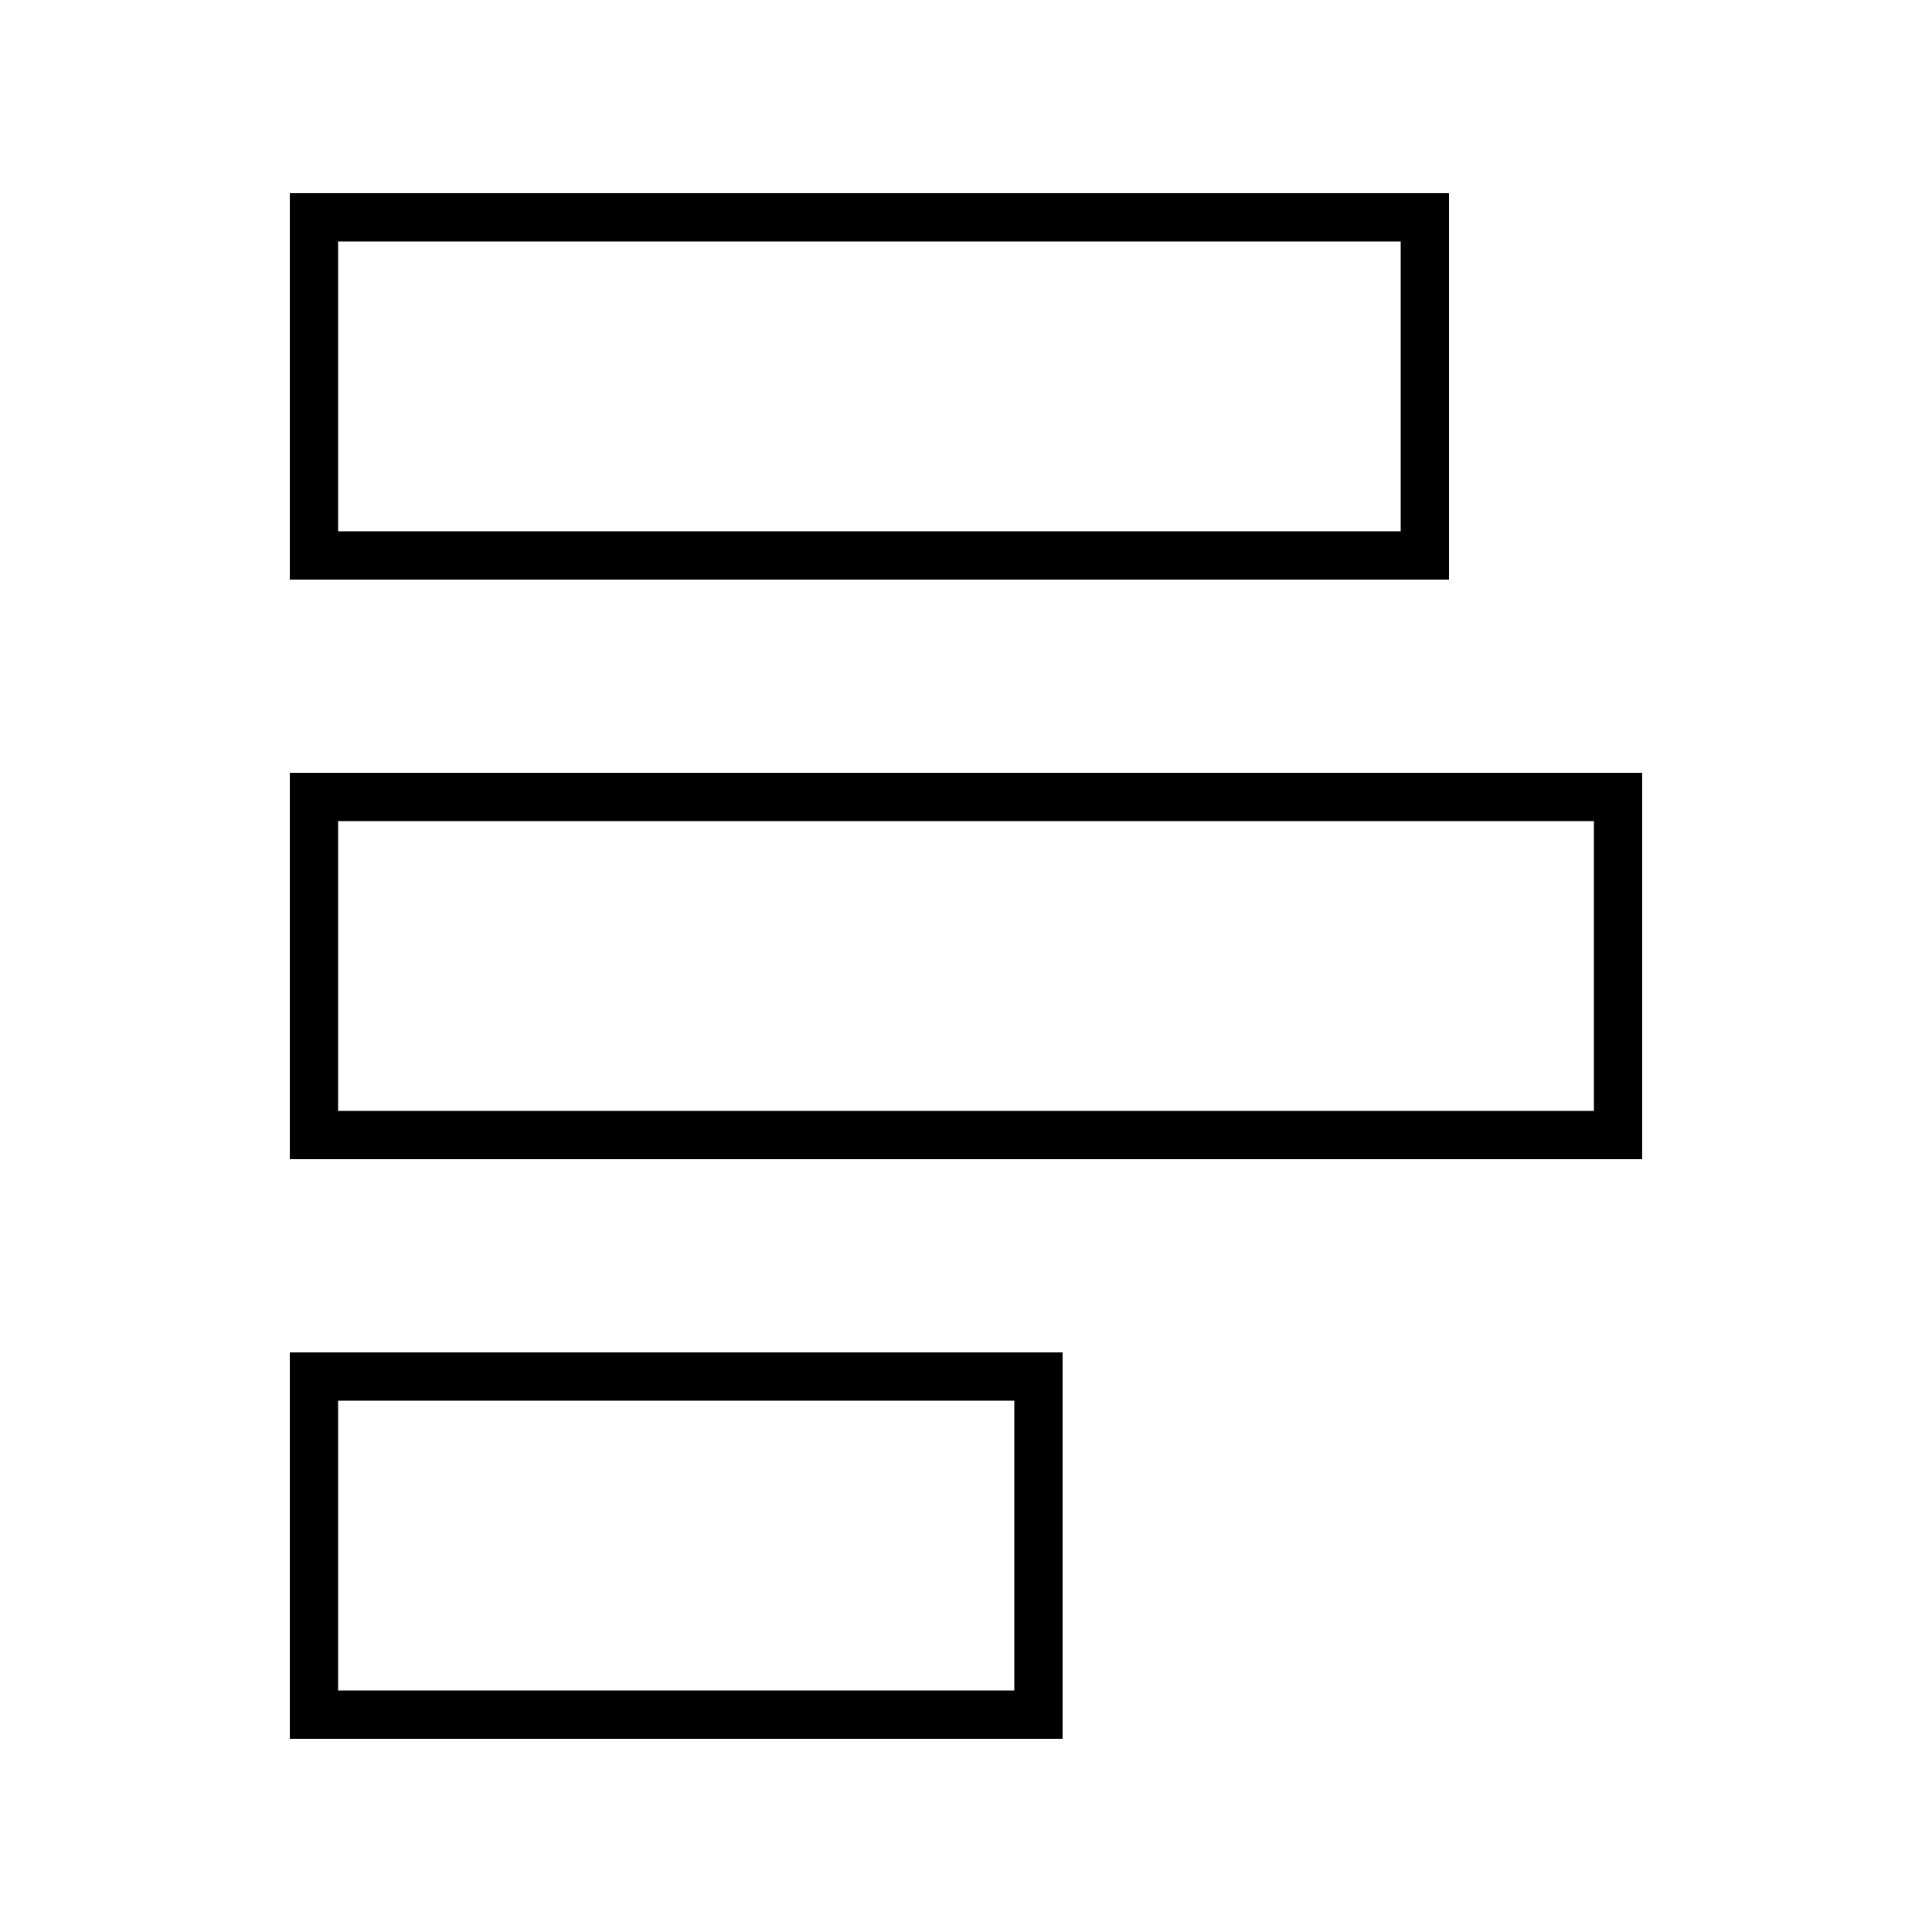
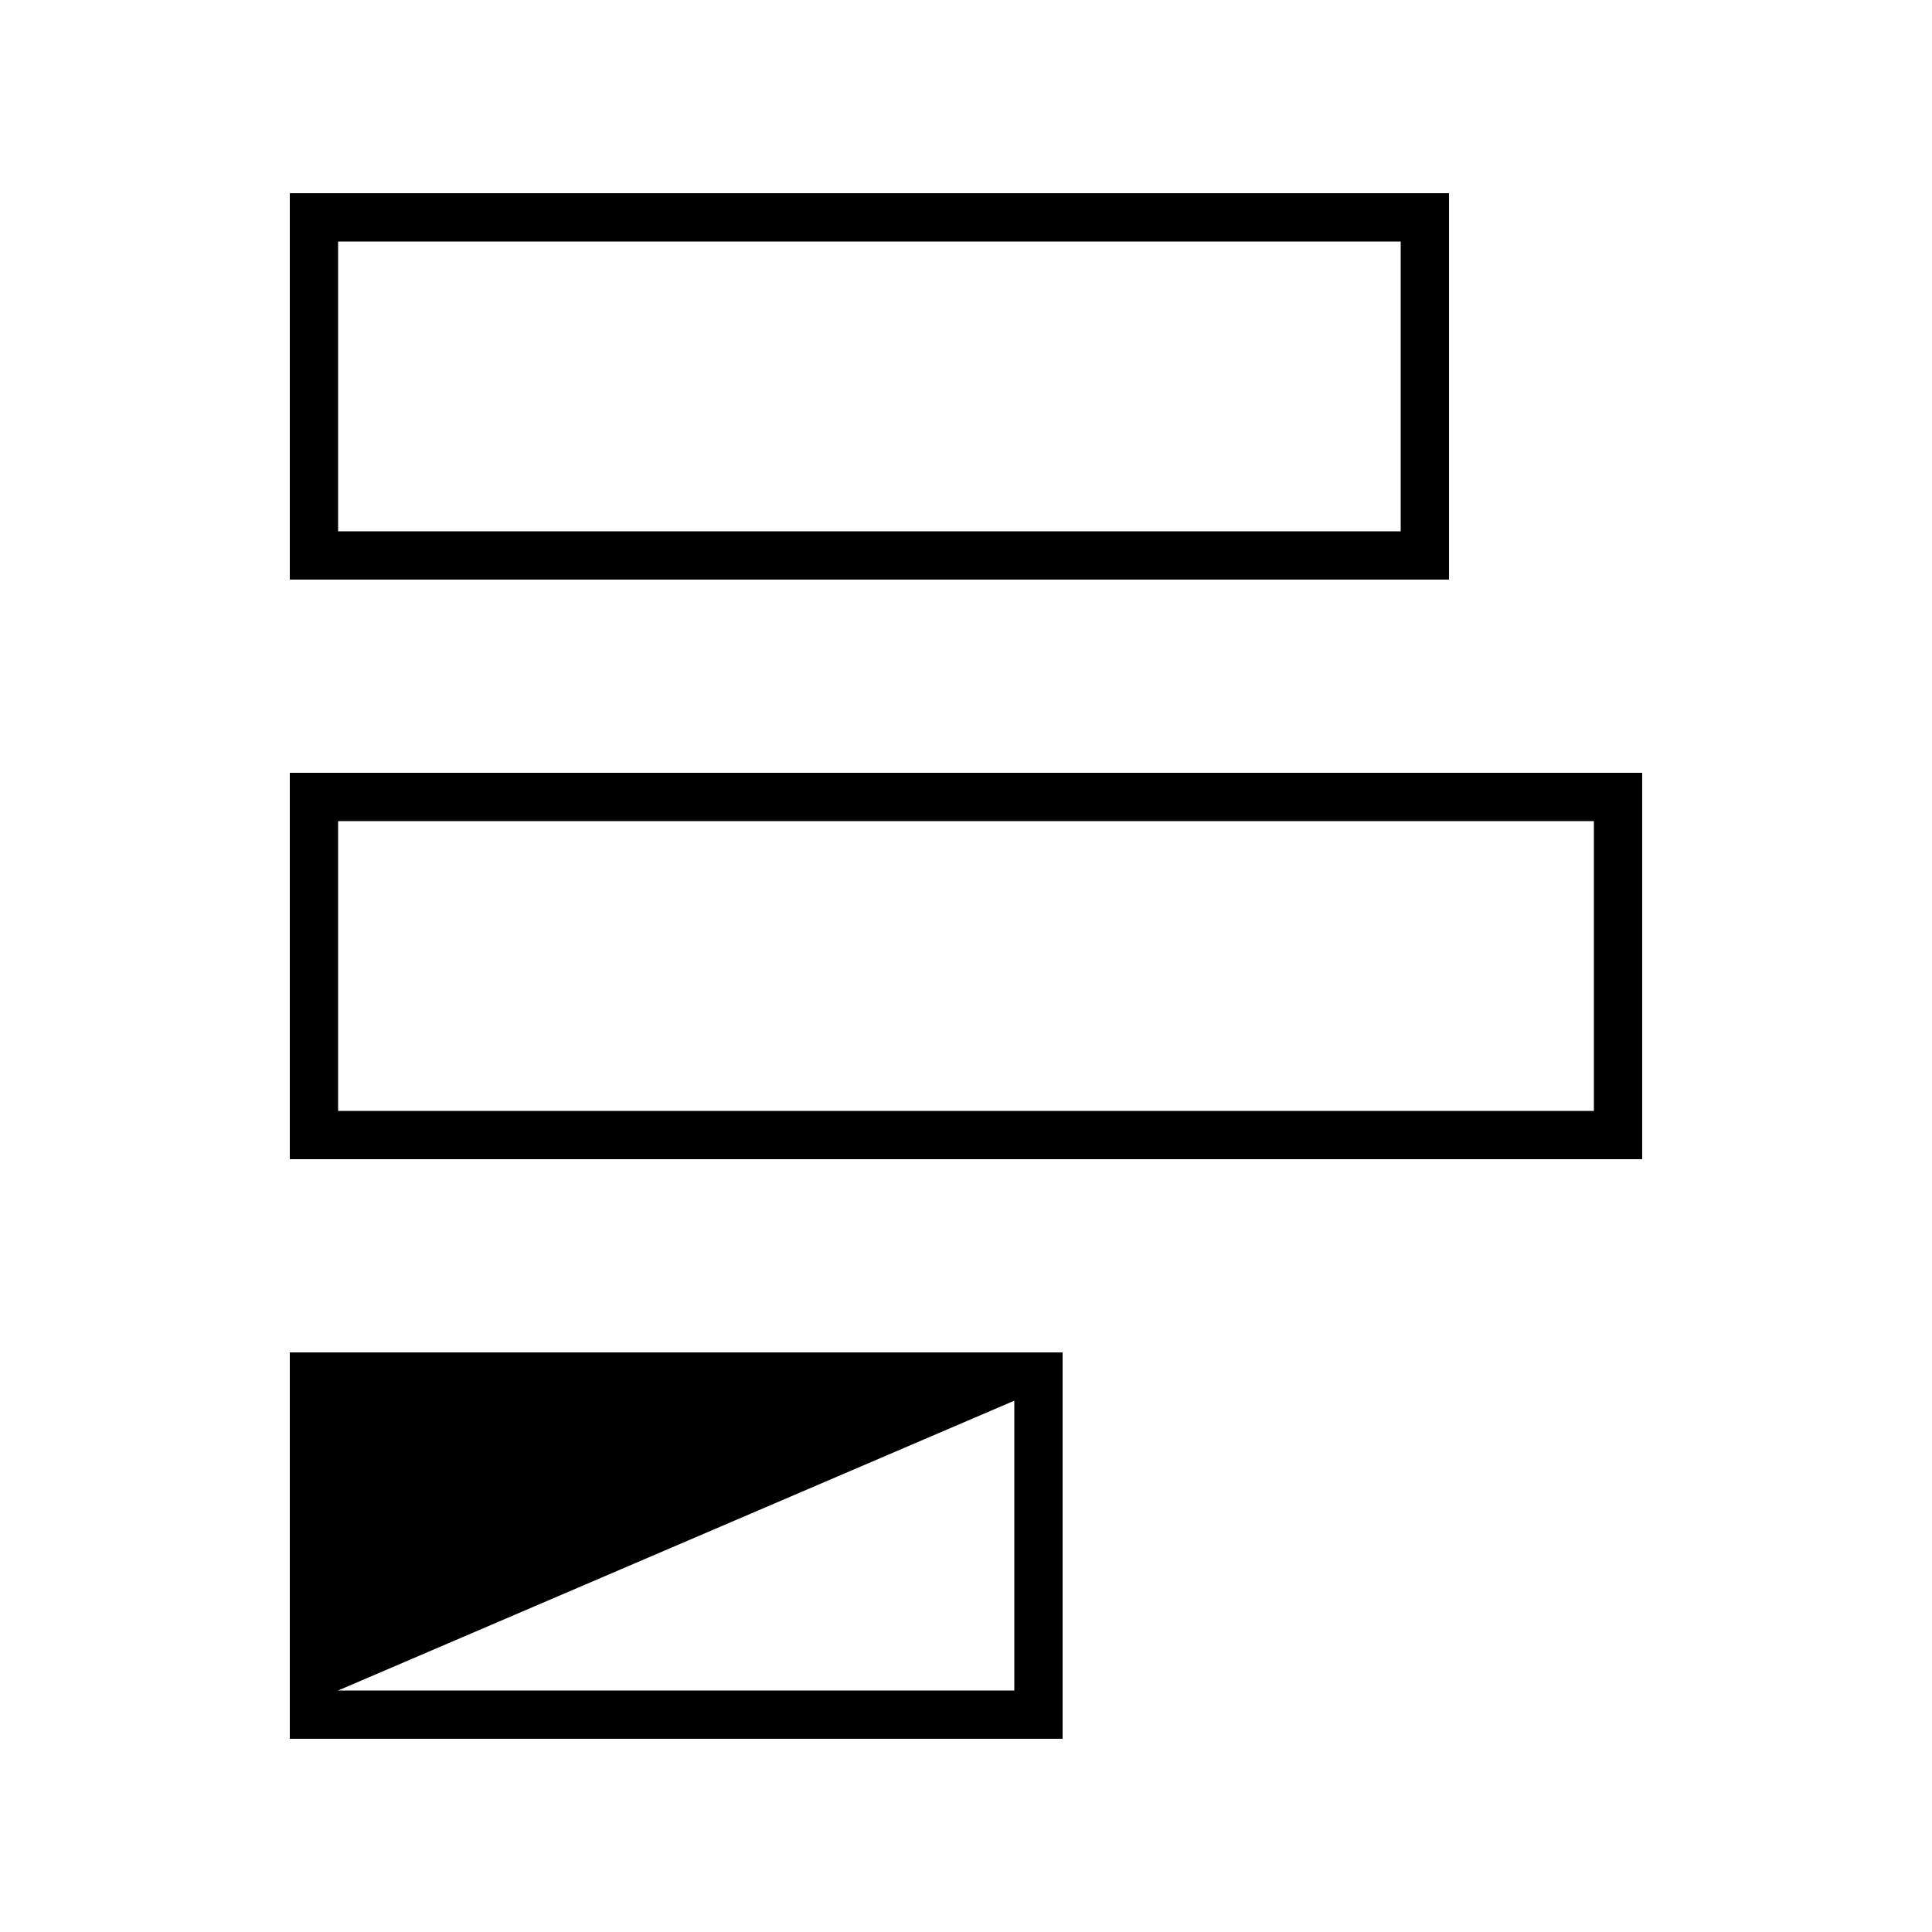
<svg xmlns="http://www.w3.org/2000/svg" viewBox="0 0 640 640">
-   <path fill="currentColor" d="M464 80L464 176L112 176L112 80L464 80zM480 64L96 64L96 192L480 192L480 64zM528 368L112 368L112 272L528 272L528 368zM544 272L544 256L96 256L96 384L544 384L544 272zM336 560L112 560L112 464L336 464L336 560zM352 464L352 448L96 448L96 576L352 576L352 464z" />
+   <path fill="currentColor" d="M464 80L464 176L112 176L112 80L464 80zM480 64L96 64L96 192L480 192L480 64zM528 368L112 368L112 272L528 272L528 368zM544 272L544 256L96 256L96 384L544 384L544 272zM336 560L112 560L336 464L336 560zM352 464L352 448L96 448L96 576L352 576L352 464z" />
</svg>